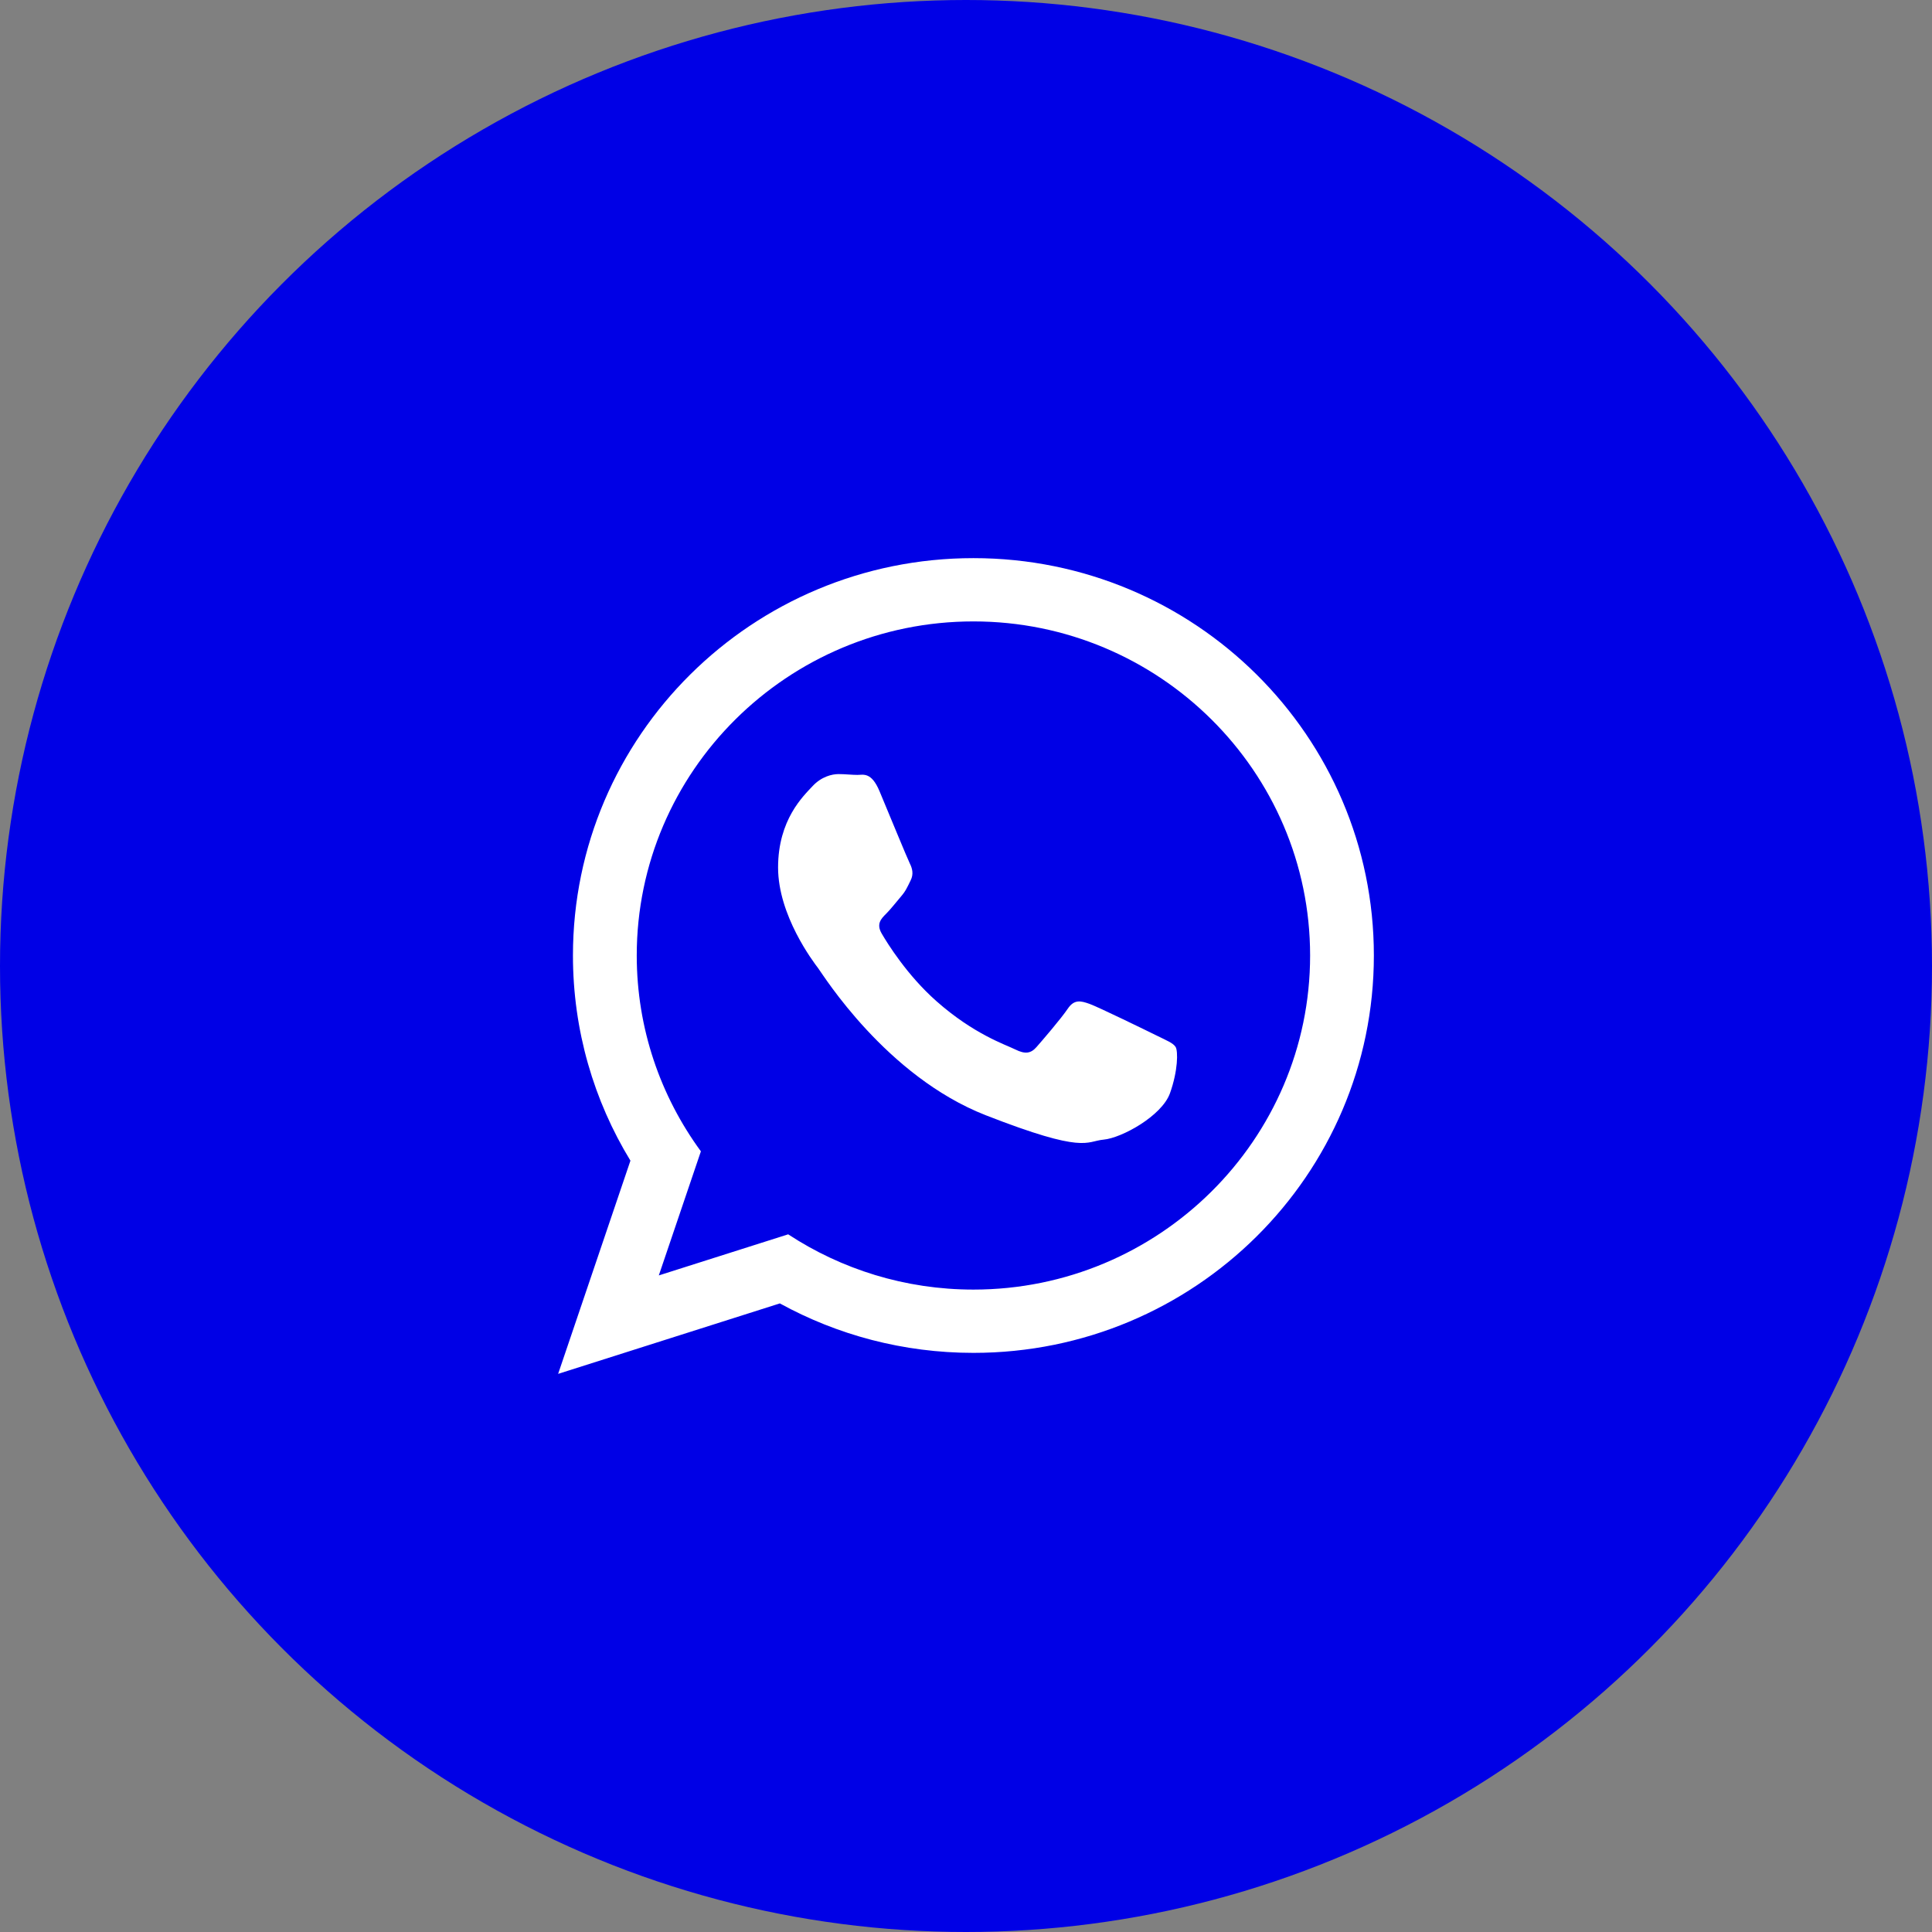
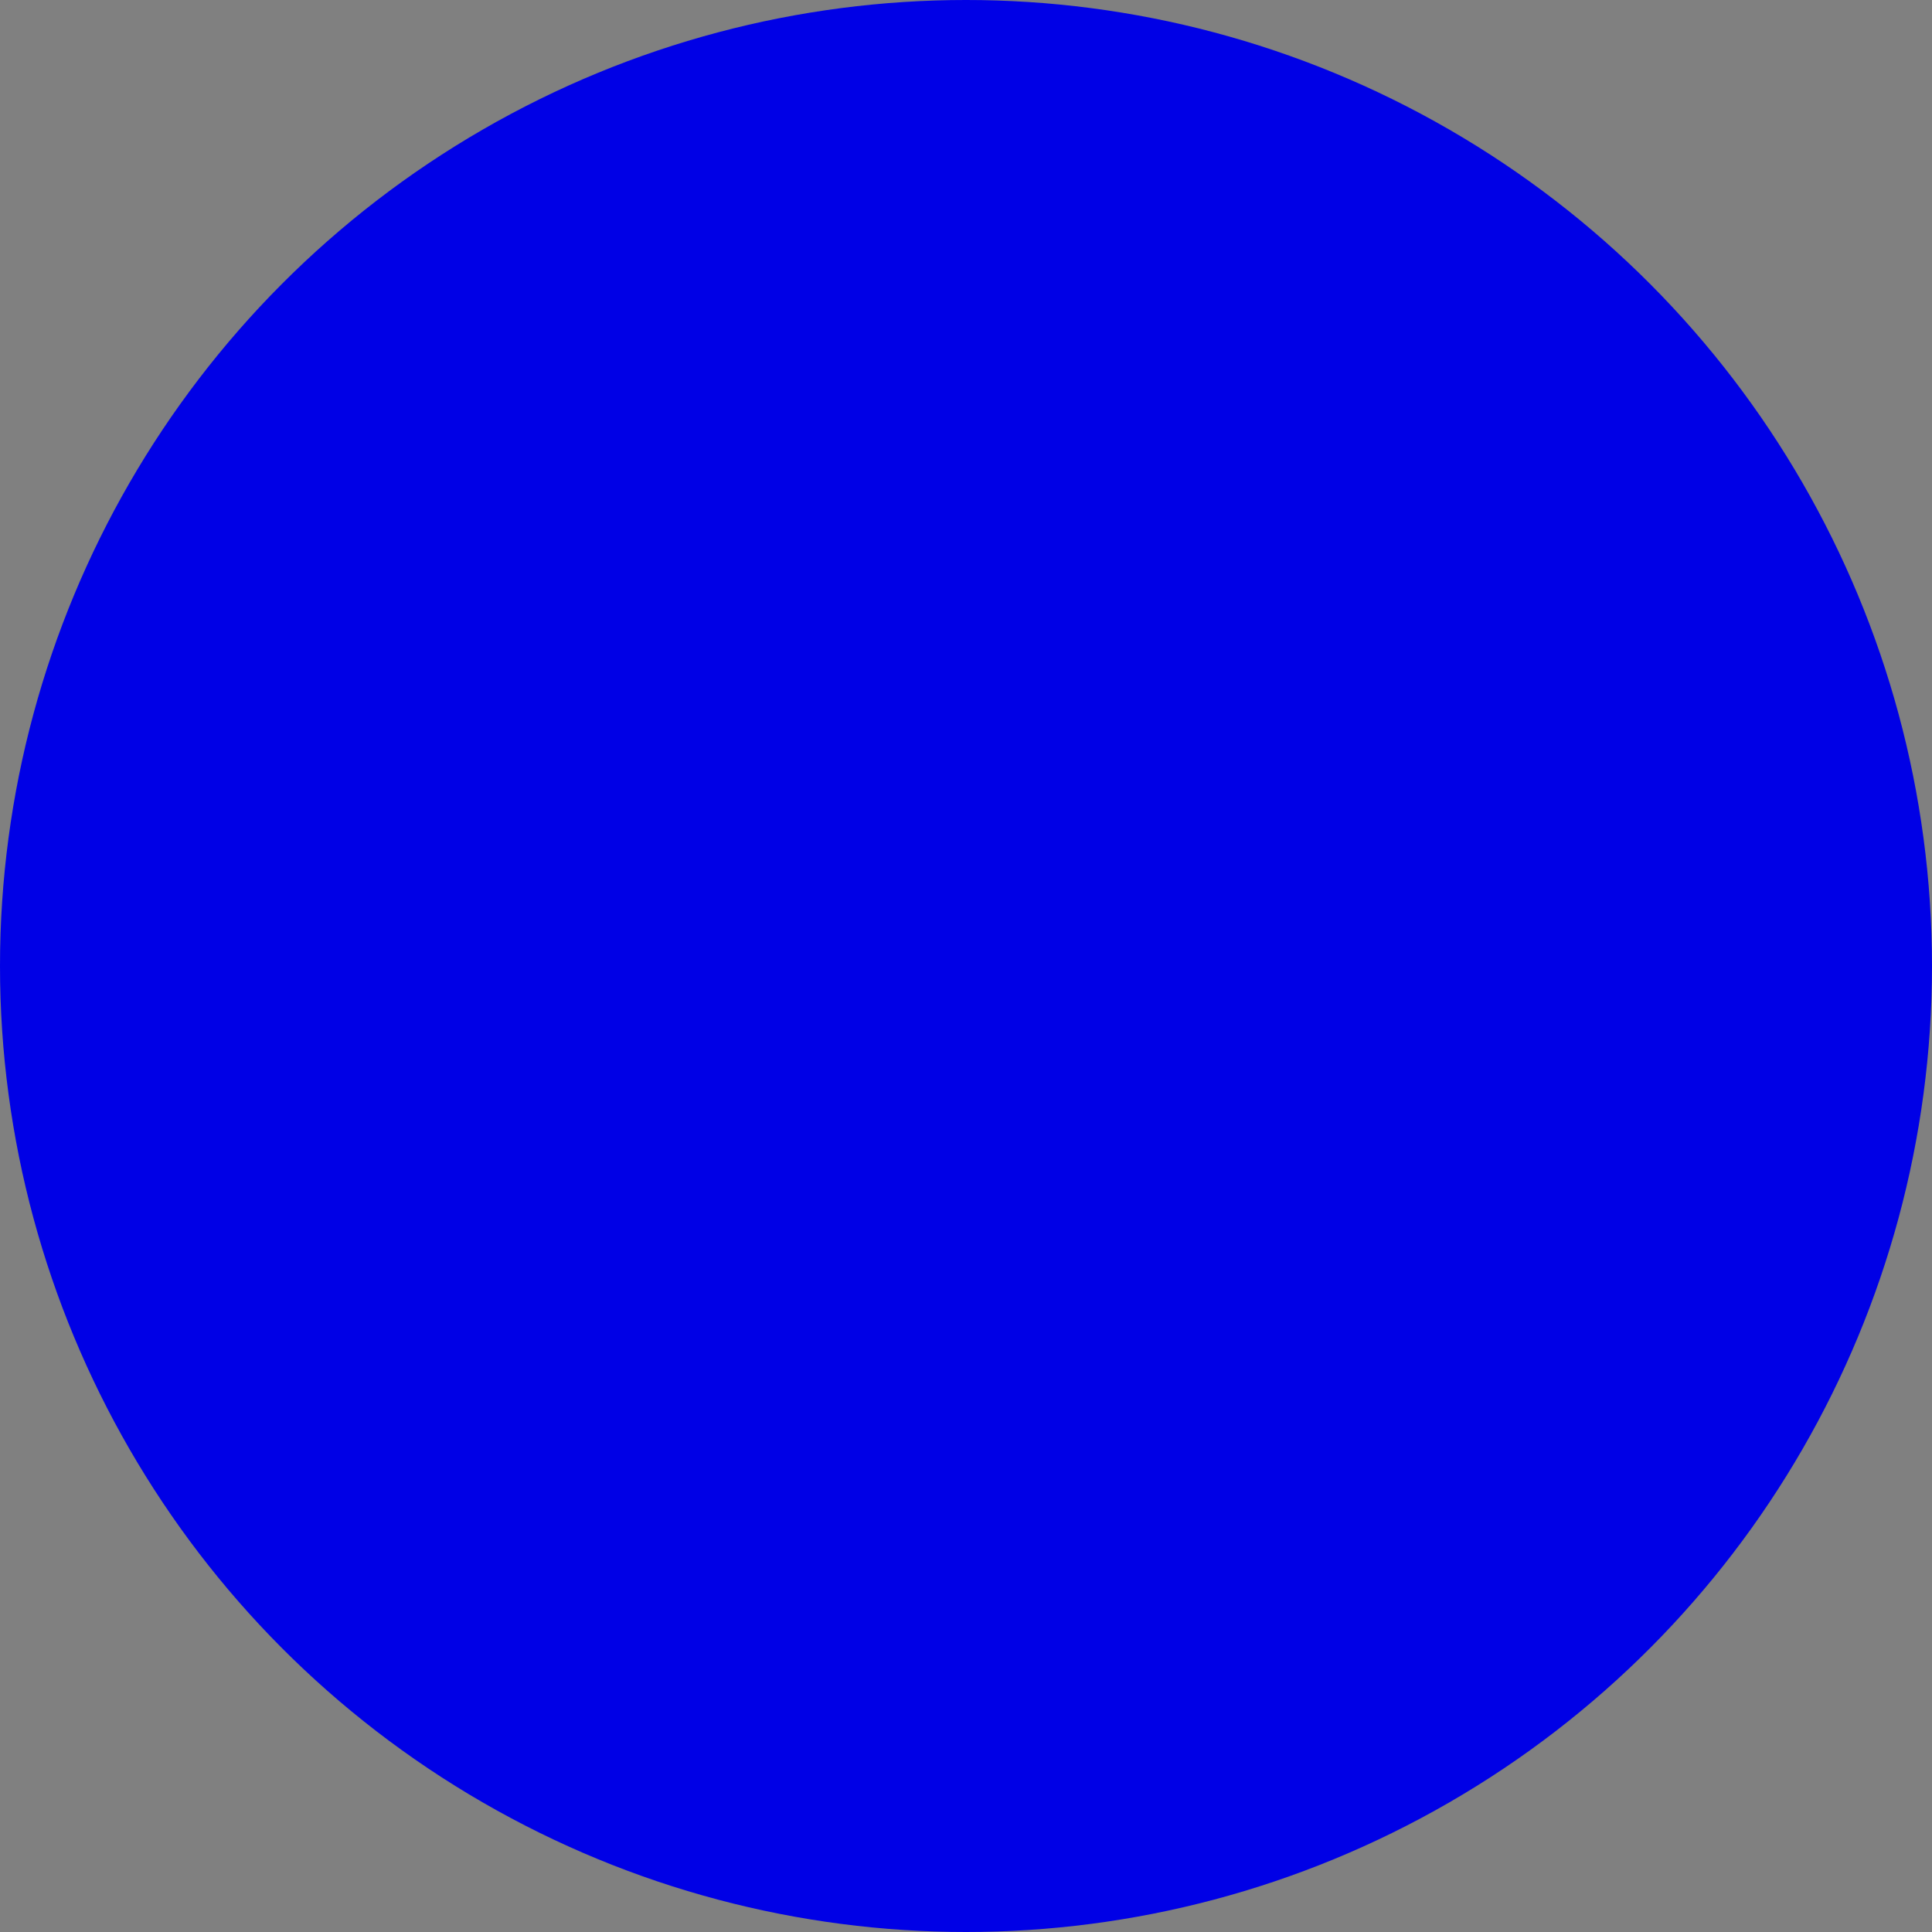
<svg xmlns="http://www.w3.org/2000/svg" width="45" height="45" viewBox="0 0 45 45" fill="none">
  <rect x="0" y="0" width="45" height="45" fill="#808080" stroke="none" />
  <circle cx="22.5" cy="22.5" r="22.5" fill="#0000E6" />
-   <path d="M32 22.255C32 27.367 27.824 31.511 22.673 31.511C21.037 31.511 19.501 31.093 18.164 30.359L13 32L14.684 27.034C13.834 25.64 13.345 24.004 13.345 22.255C13.345 17.144 17.521 13 22.673 13C27.825 13 32 17.144 32 22.255ZM22.673 14.474C18.348 14.474 14.831 17.965 14.831 22.255C14.831 23.958 15.386 25.535 16.325 26.817L15.345 29.707L18.358 28.75C19.597 29.562 21.08 30.037 22.673 30.037C26.997 30.037 30.515 26.546 30.515 22.256C30.515 17.965 26.997 14.474 22.673 14.474ZM27.383 24.387C27.325 24.293 27.173 24.235 26.945 24.122C26.716 24.009 25.591 23.46 25.382 23.384C25.173 23.309 25.02 23.271 24.868 23.498C24.715 23.725 24.277 24.235 24.143 24.387C24.01 24.539 23.877 24.558 23.648 24.444C23.42 24.331 22.683 24.091 21.81 23.318C21.13 22.717 20.671 21.975 20.538 21.747C20.404 21.52 20.524 21.398 20.638 21.285C20.741 21.183 20.867 21.02 20.981 20.887C21.096 20.755 21.134 20.661 21.209 20.509C21.286 20.358 21.248 20.225 21.191 20.111C21.134 19.998 20.676 18.882 20.485 18.427C20.295 17.974 20.105 18.049 19.971 18.049C19.838 18.049 19.685 18.03 19.533 18.03C19.38 18.03 19.133 18.087 18.923 18.314C18.713 18.541 18.123 19.09 18.123 20.206C18.123 21.322 18.942 22.401 19.057 22.552C19.171 22.703 20.638 25.069 22.962 25.977C25.287 26.885 25.287 26.582 25.706 26.544C26.125 26.506 27.058 25.995 27.25 25.466C27.44 24.936 27.44 24.482 27.383 24.387Z" fill="white" />
</svg>